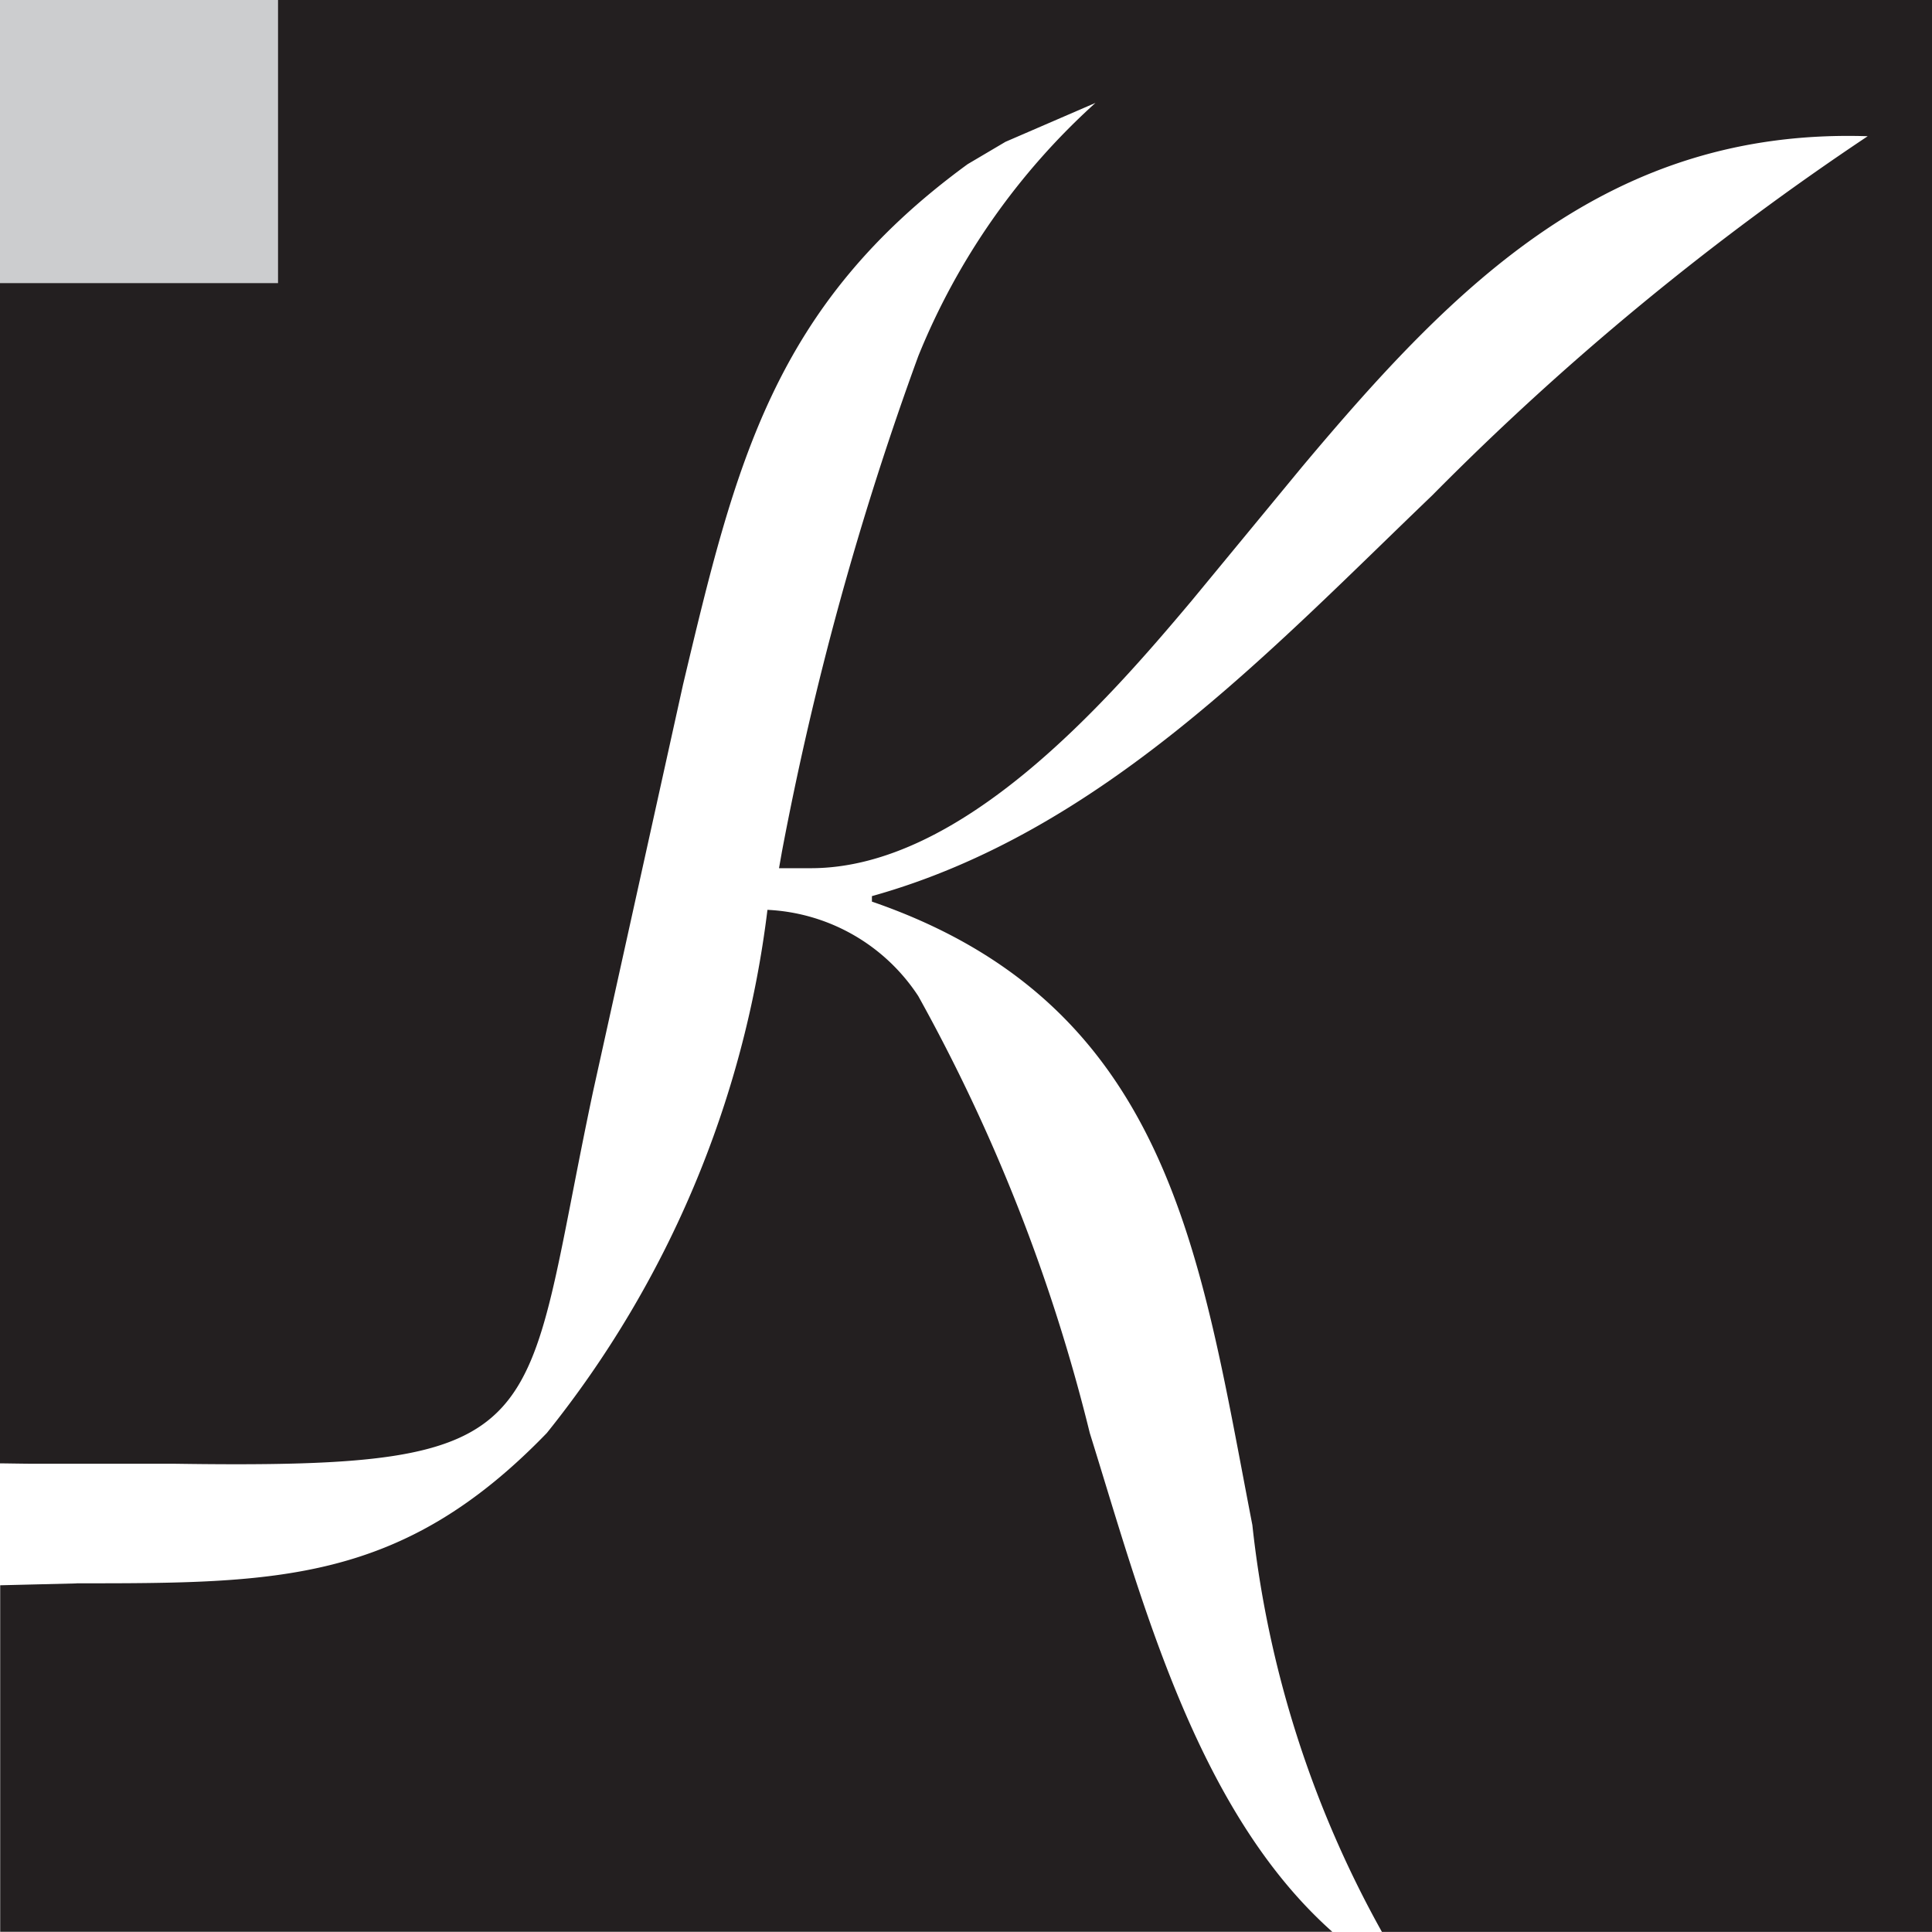
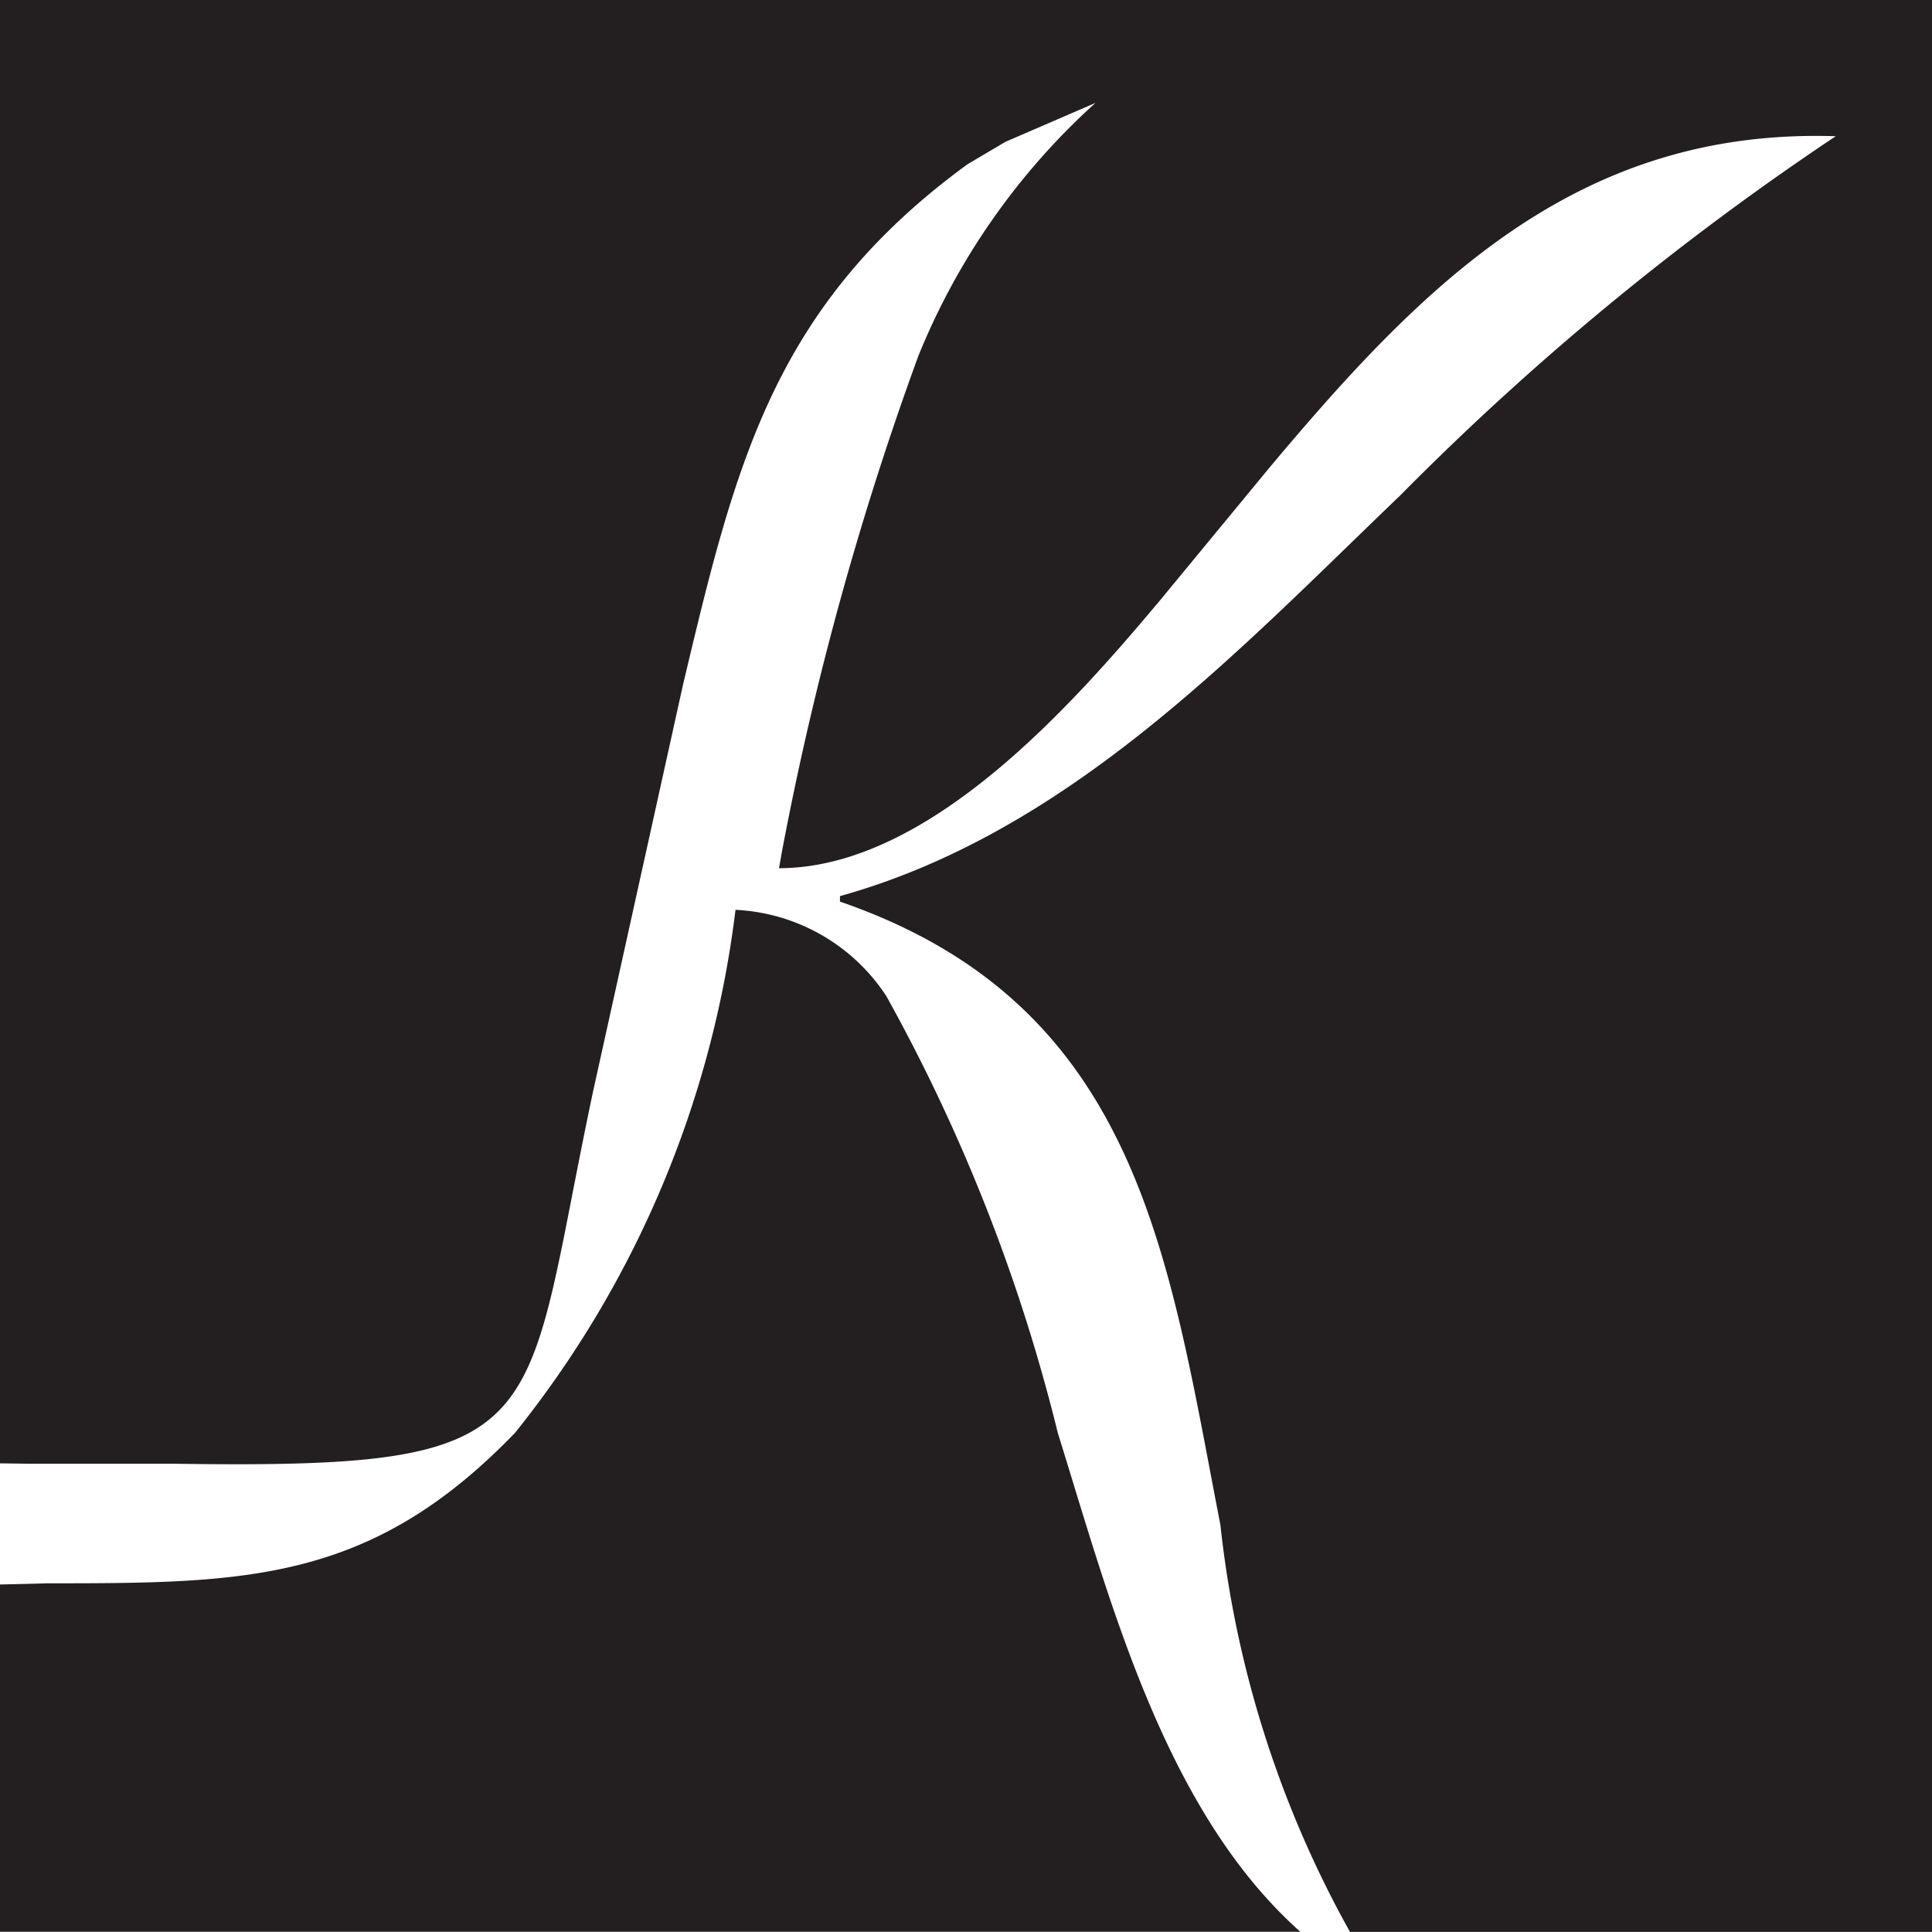
<svg xmlns="http://www.w3.org/2000/svg" id="Livello_1" data-name="Livello 1" viewBox="0 0 19.714 19.714">
  <defs>
    <style>.cls-1{fill:#fff;}.cls-2{fill:#231f20;}.cls-3{fill:#cccdcf;}</style>
  </defs>
-   <rect class="cls-1" x="0" width="19.714" height="19.714" />
-   <path class="cls-2" d="M687.742,393.856H693.357V374.143H673.643v14.932c.12.001.241.004.364.004h1.422c3.941.057,3.525-.312,4.267-3.805l.917-4.147c.534-2.244.919-3.861,2.904-5.309l.386-.228.918-.397a7.039,7.039,0,0,0-1.808,2.584,32.095,32.095,0,0,0-1.391,5.055l-.03.17h.326c1.541,0,3.023-1.704,3.882-2.726l1.124-1.363c1.571-1.874,3.14-3.465,5.777-3.38a28.445,28.445,0,0,0-4.444,3.665c-1.658,1.589-3.377,3.436-5.717,4.089v.056c3.052,1.051,3.347,3.606,3.882,6.361a10.918,10.918,0,0,0,1.322,4.152m-13.32-3.556-.779.019v3.536h13.593c-1.393-1.238-1.947-3.399-2.475-5.09a18.032,18.032,0,0,0-1.75-4.458,1.949,1.949,0,0,0-1.539-.88,10.564,10.564,0,0,1-2.251,5.338c-1.482,1.534-2.756,1.534-4.799,1.534" transform="translate(-673.643 -374.143)" />
-   <rect class="cls-3" x="0" width="2.837" height="2.889" />
+   <path class="cls-2" d="M687.742,393.856H693.357V374.143H673.643v14.932c.12.001.241.004.364.004h1.422c3.941.057,3.525-.312,4.267-3.805l.917-4.147c.534-2.244.919-3.861,2.904-5.309l.386-.228.918-.397a7.039,7.039,0,0,0-1.808,2.584,32.095,32.095,0,0,0-1.391,5.055l-.03.17c1.541,0,3.023-1.704,3.882-2.726l1.124-1.363c1.571-1.874,3.14-3.465,5.777-3.38a28.445,28.445,0,0,0-4.444,3.665c-1.658,1.589-3.377,3.436-5.717,4.089v.056c3.052,1.051,3.347,3.606,3.882,6.361a10.918,10.918,0,0,0,1.322,4.152m-13.32-3.556-.779.019v3.536h13.593c-1.393-1.238-1.947-3.399-2.475-5.09a18.032,18.032,0,0,0-1.75-4.458,1.949,1.949,0,0,0-1.539-.88,10.564,10.564,0,0,1-2.251,5.338c-1.482,1.534-2.756,1.534-4.799,1.534" transform="translate(-673.643 -374.143)" />
</svg>